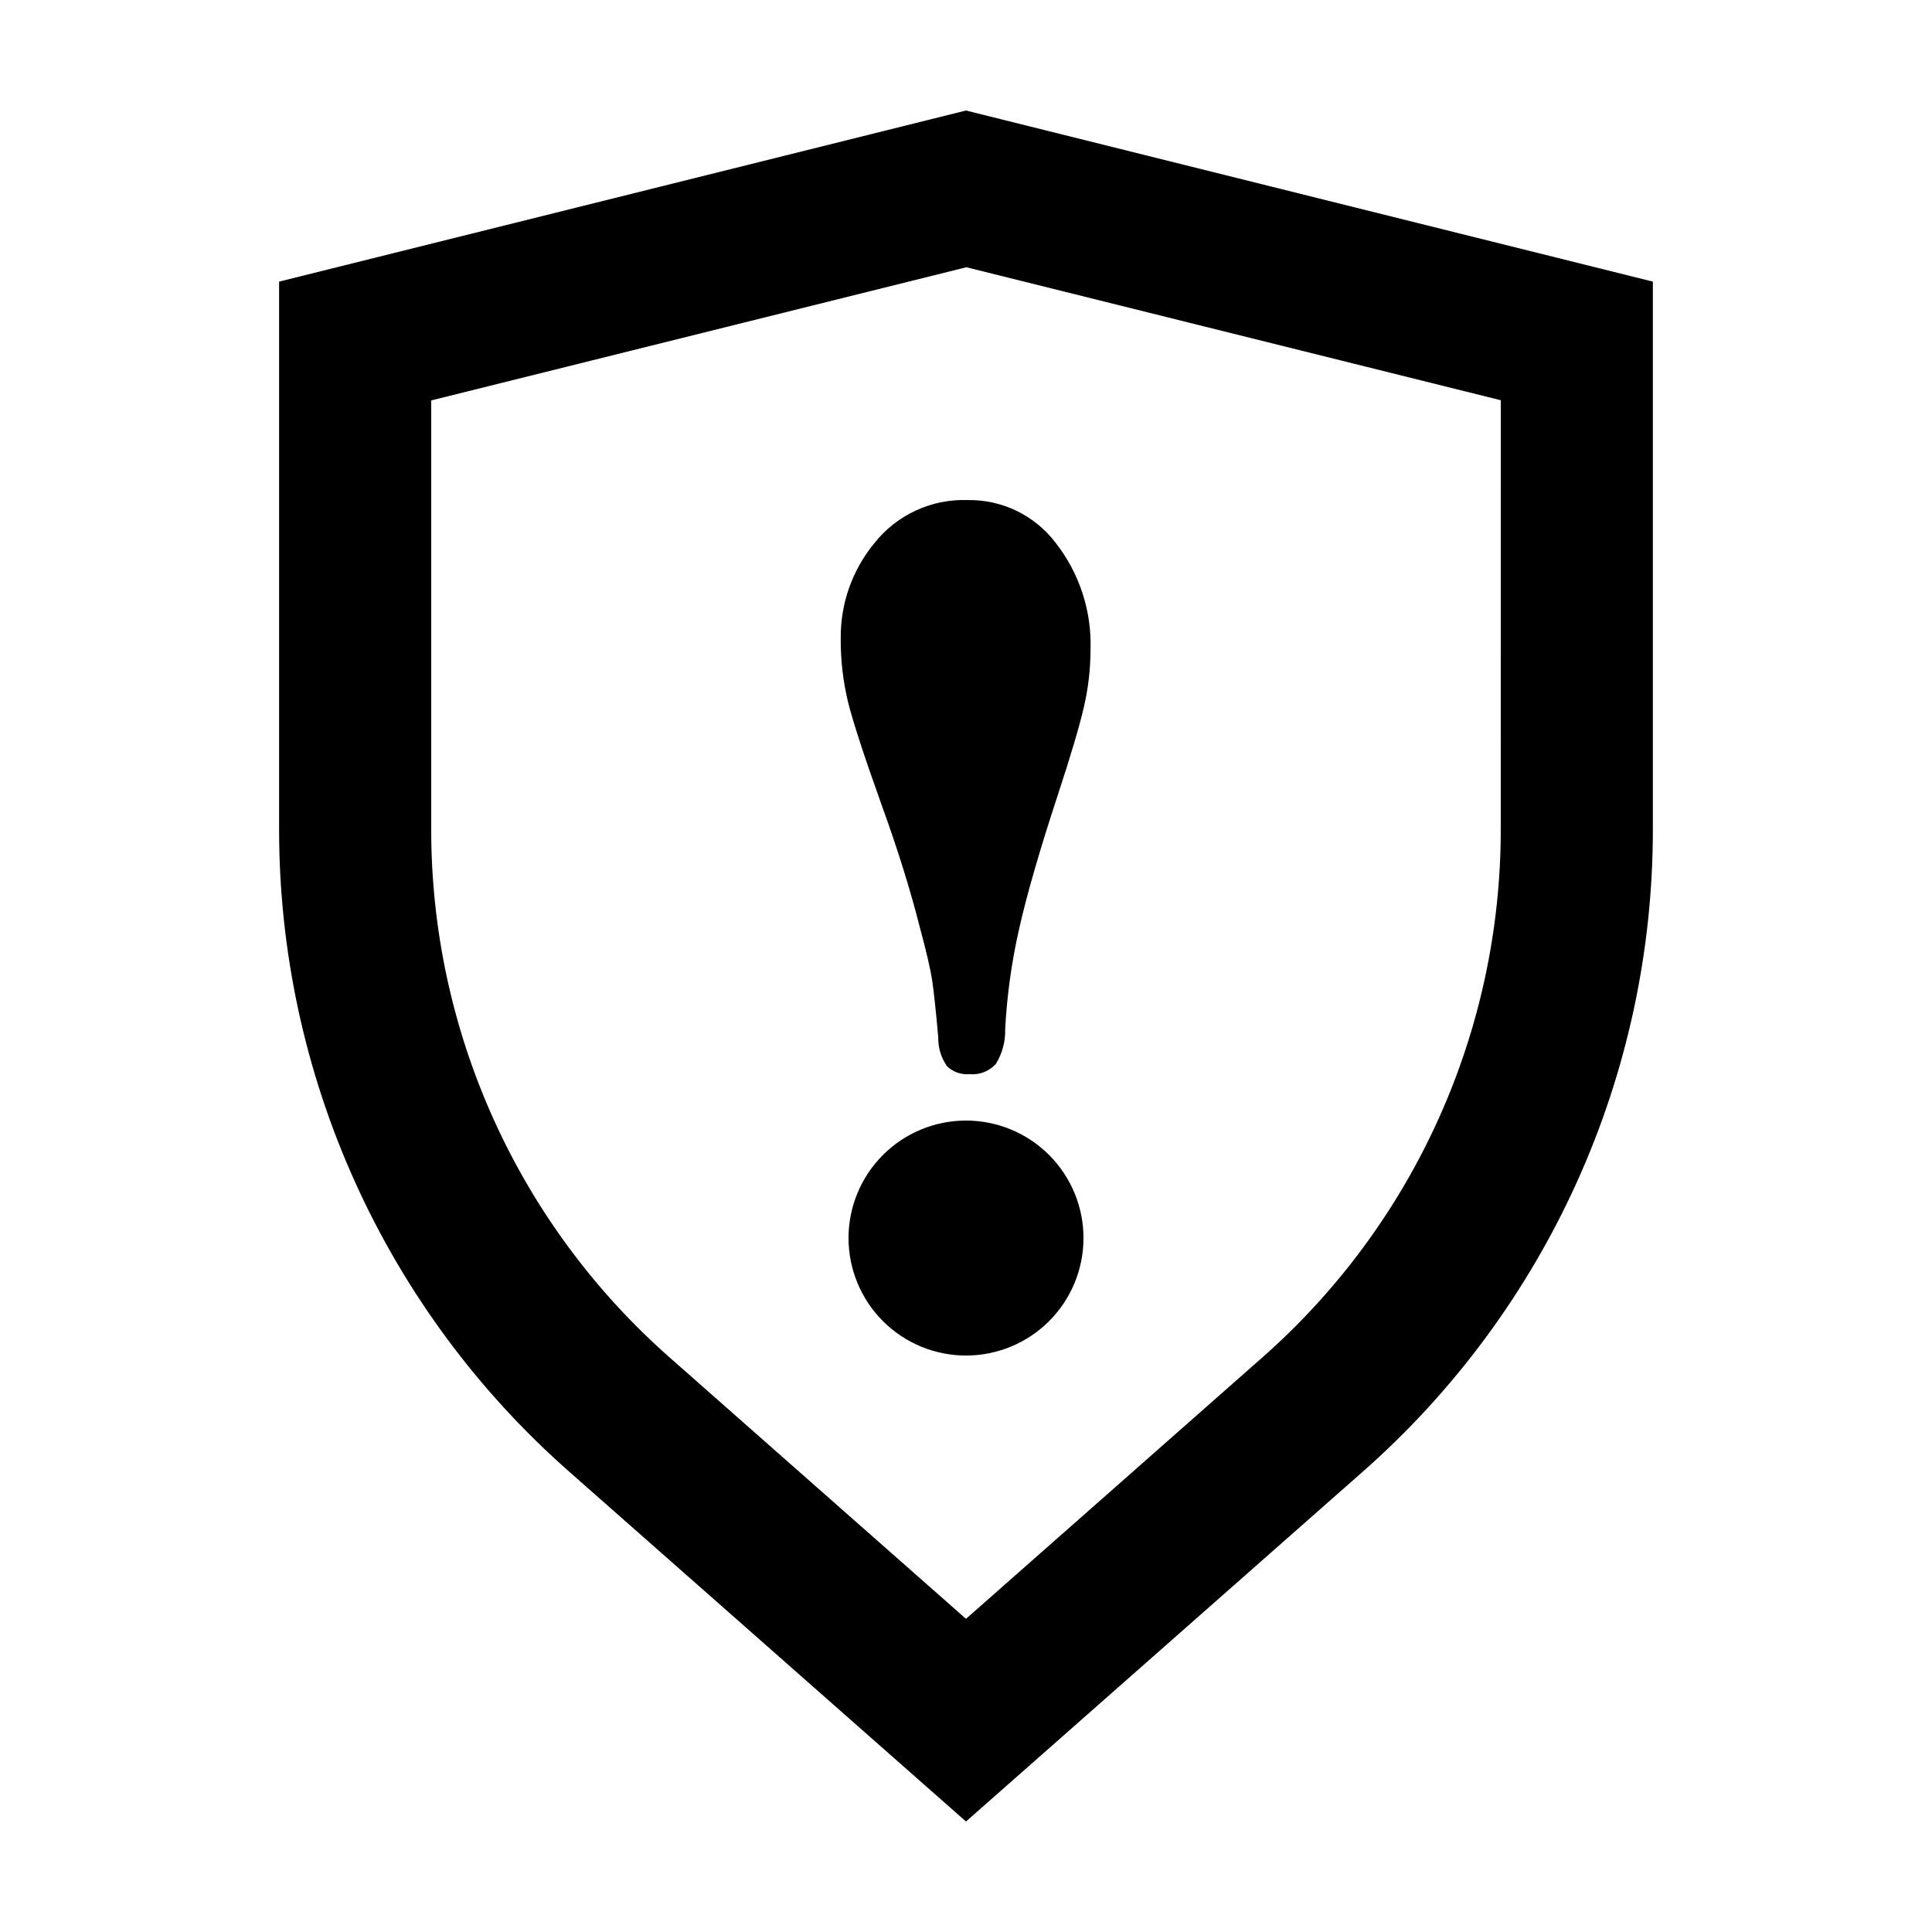
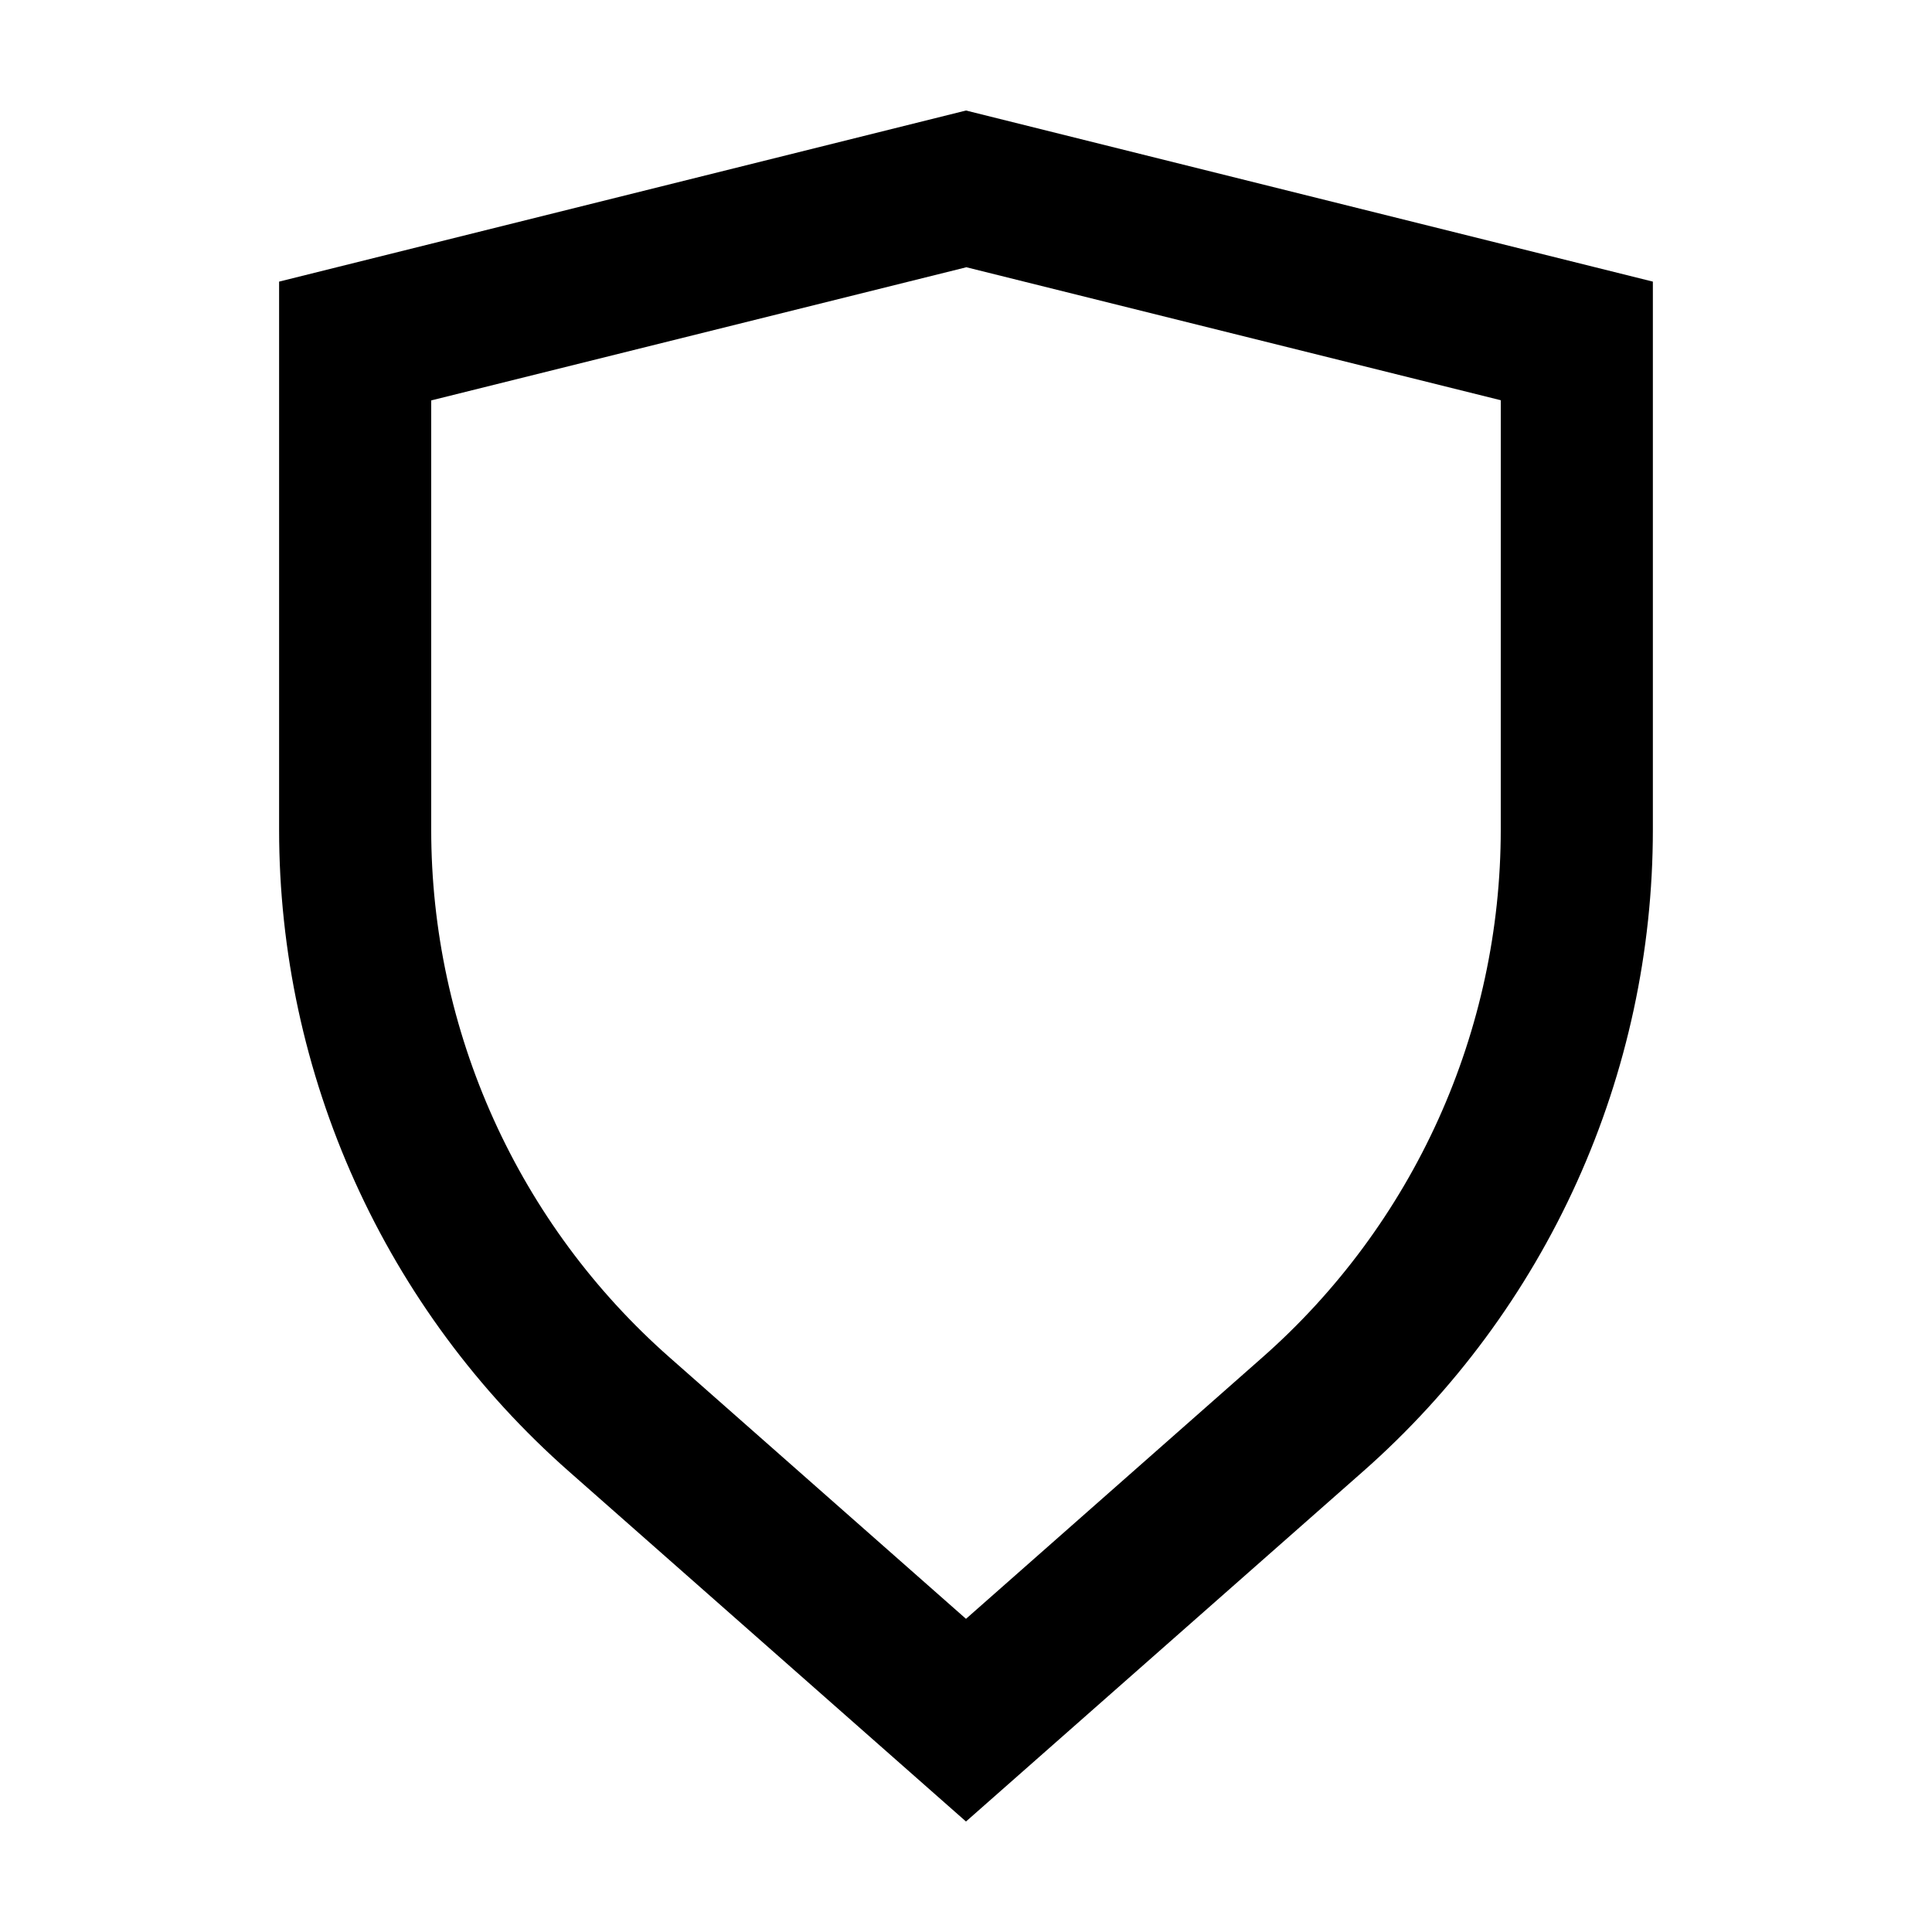
<svg xmlns="http://www.w3.org/2000/svg" fill="#000000" width="800px" height="800px" version="1.1" viewBox="144 144 512 512">
  <g>
    <path d="m400 214.8 141.72 35.266-0.004 113.81c0 26.461-5.633 52.617-16.527 76.73-10.895 24.117-26.797 45.637-46.648 63.129l-78.543 69.273-78.547-69.273c-19.852-17.492-35.754-39.012-46.648-63.129-10.891-24.113-16.527-50.27-16.527-76.73v-113.76l141.72-35.266m0-41.562-182.03 45.344v145.25c0 32.18 6.856 63.988 20.102 93.316 13.246 29.324 32.586 55.496 56.73 76.77l105.2 92.75 105.2-92.75c24.141-21.273 43.48-47.445 56.727-76.77 13.25-29.328 20.102-61.137 20.102-93.316v-145.25z" />
-     <path d="m433 316.27c-0.016 5.09-0.605 10.16-1.762 15.113-1.176 5.106-3.477 12.863-6.902 23.277-4.902 14.945-8.348 26.887-10.328 35.82-1.941 8.617-3.156 17.379-3.625 26.199 0.105 3.266-0.75 6.488-2.469 9.27-1.762 1.949-4.34 2.957-6.953 2.719-2.211 0.191-4.394-0.578-5.996-2.113-1.559-2.227-2.371-4.891-2.316-7.609-0.637-7.152-1.176-12.191-1.613-15.113s-1.512-7.559-3.227-13.906c-2.551-10.078-5.91-20.859-10.078-32.344-4.805-13.434-7.824-22.723-9.07-27.859h0.004c-1.277-5.398-1.902-10.93-1.863-16.477-0.109-9.172 3.012-18.09 8.816-25.191 5.965-7.59 15.191-11.875 24.84-11.535 9.082-0.148 17.699 4.019 23.223 11.234 6.379 8.105 9.68 18.207 9.32 28.516zm-32.996 124.69c-8.258 0-16.18 3.281-22.016 9.121-5.84 5.84-9.121 13.758-9.121 22.016s3.281 16.176 9.121 22.016c5.836 5.84 13.758 9.121 22.016 9.121s16.176-3.281 22.016-9.121 9.117-13.758 9.117-22.016-3.277-16.176-9.117-22.016-13.758-9.121-22.016-9.121z" />
  </g>
</svg>